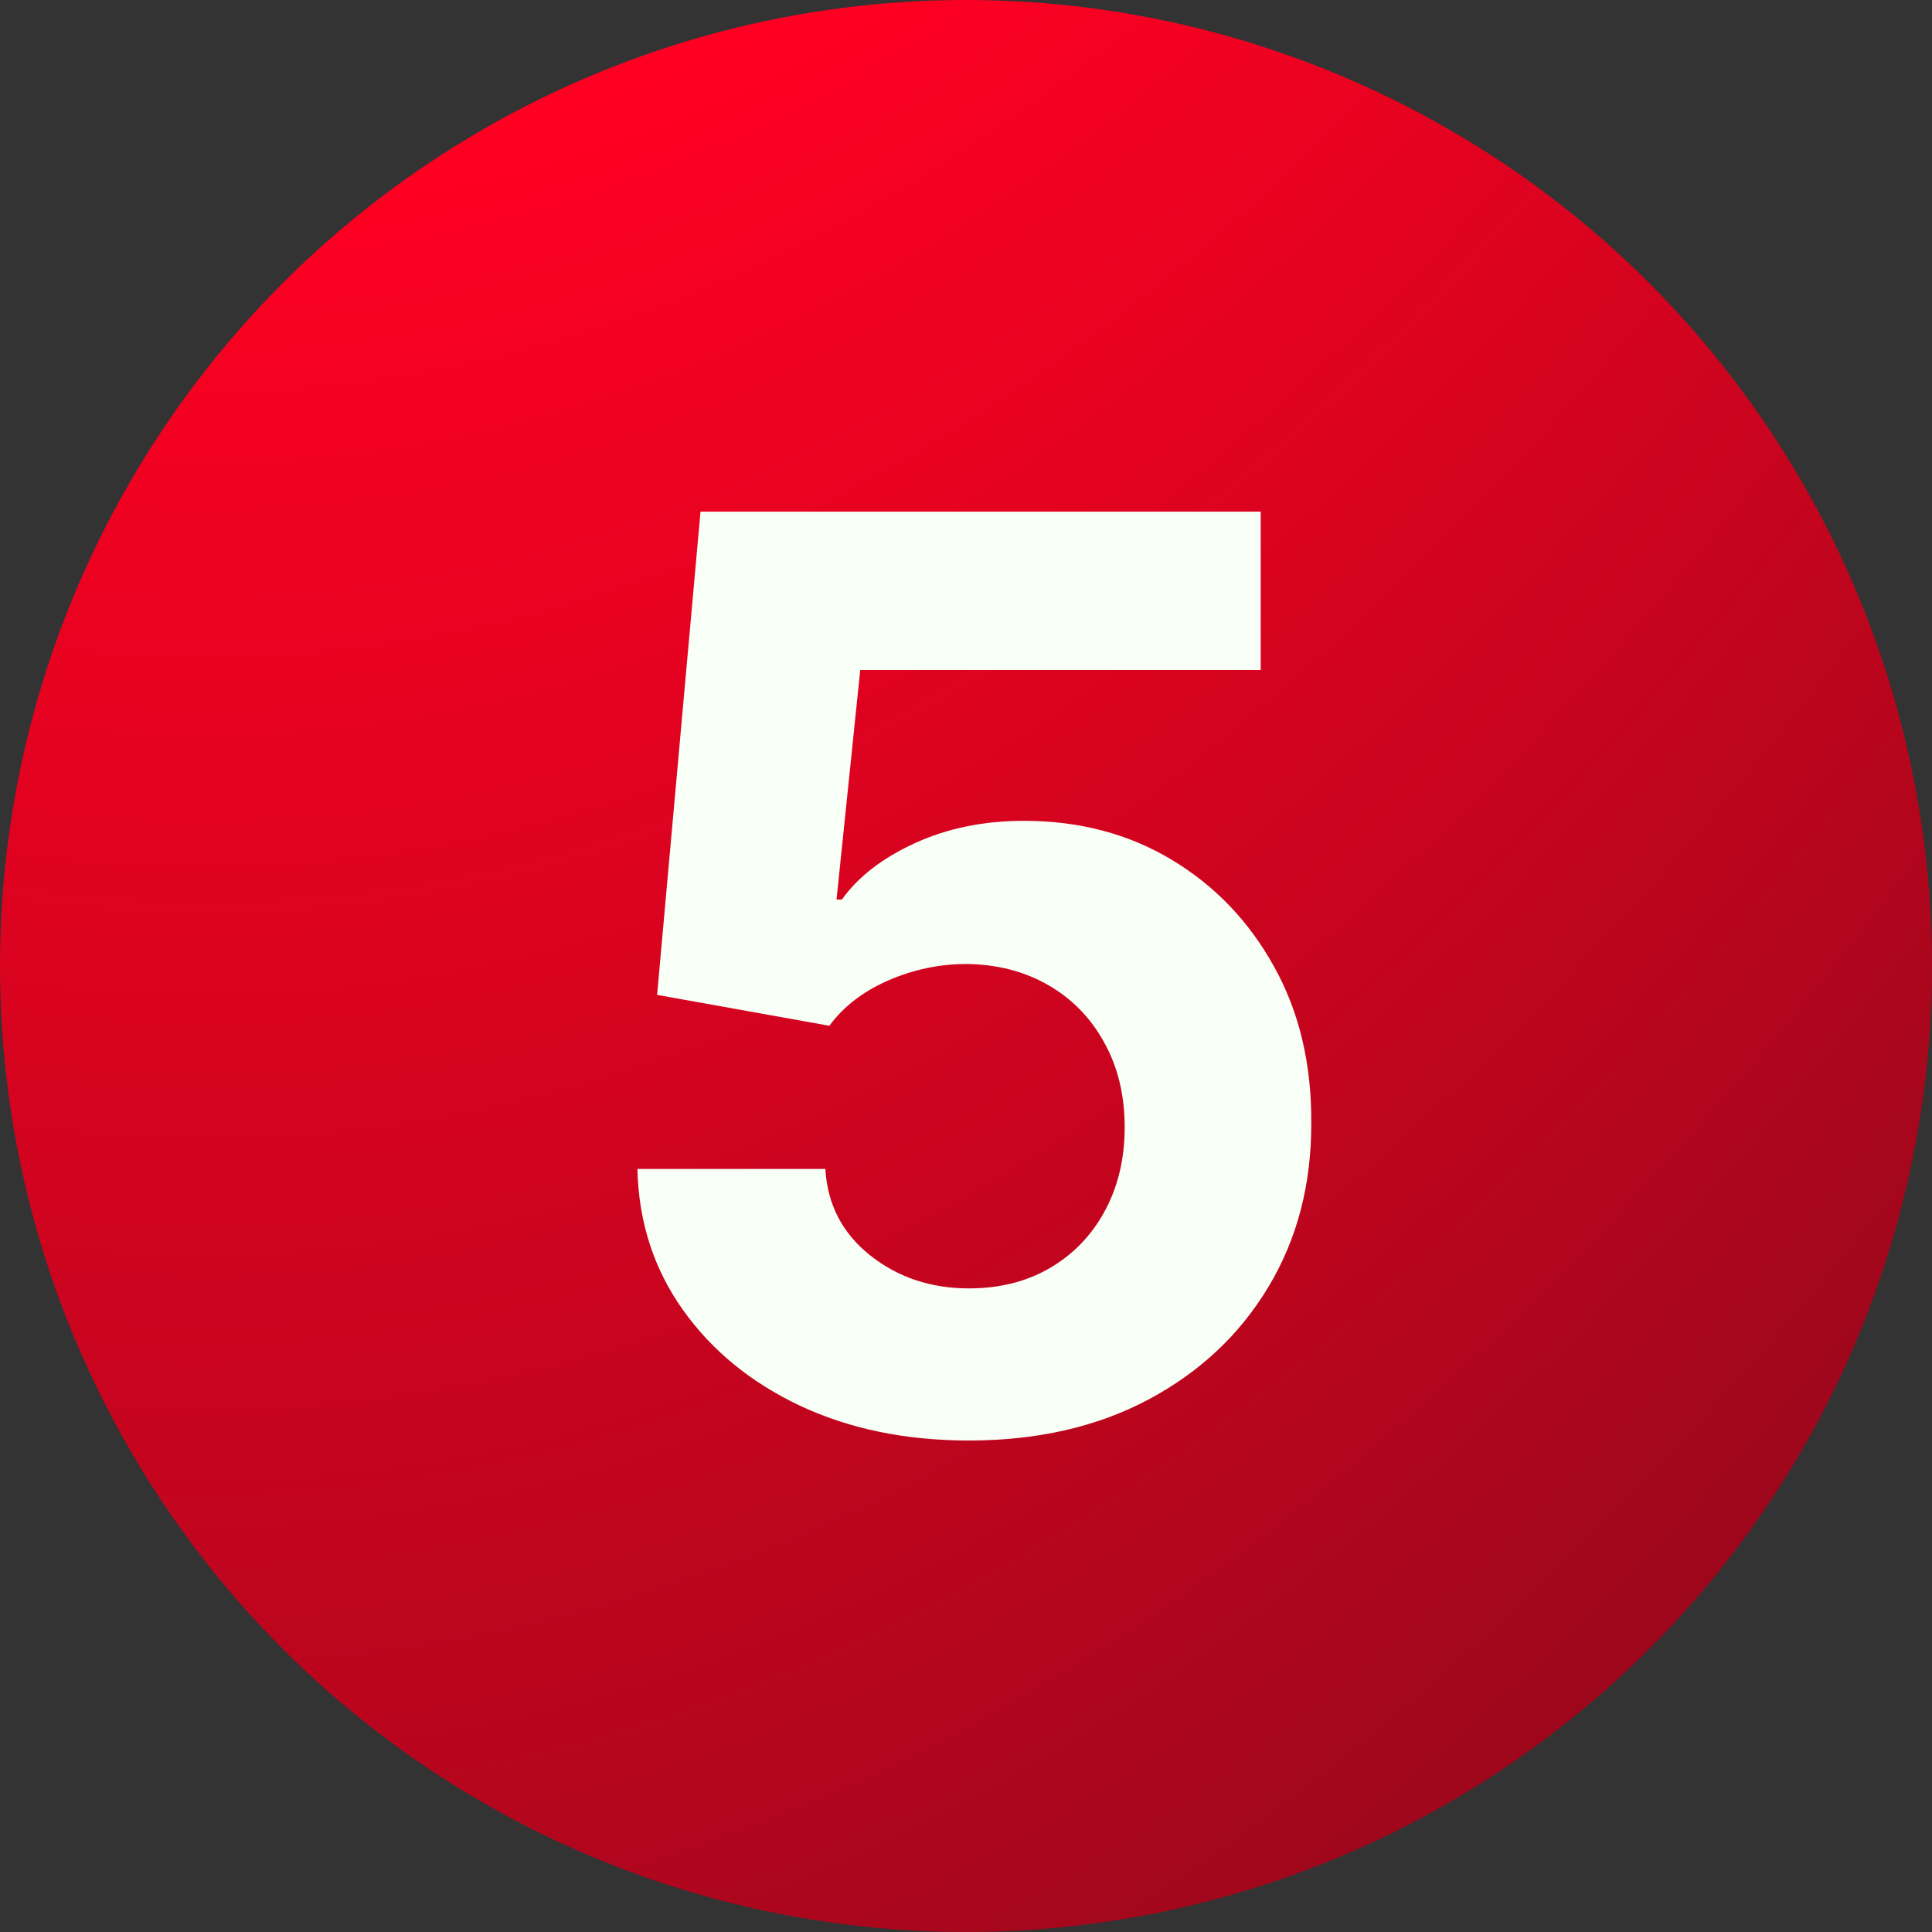
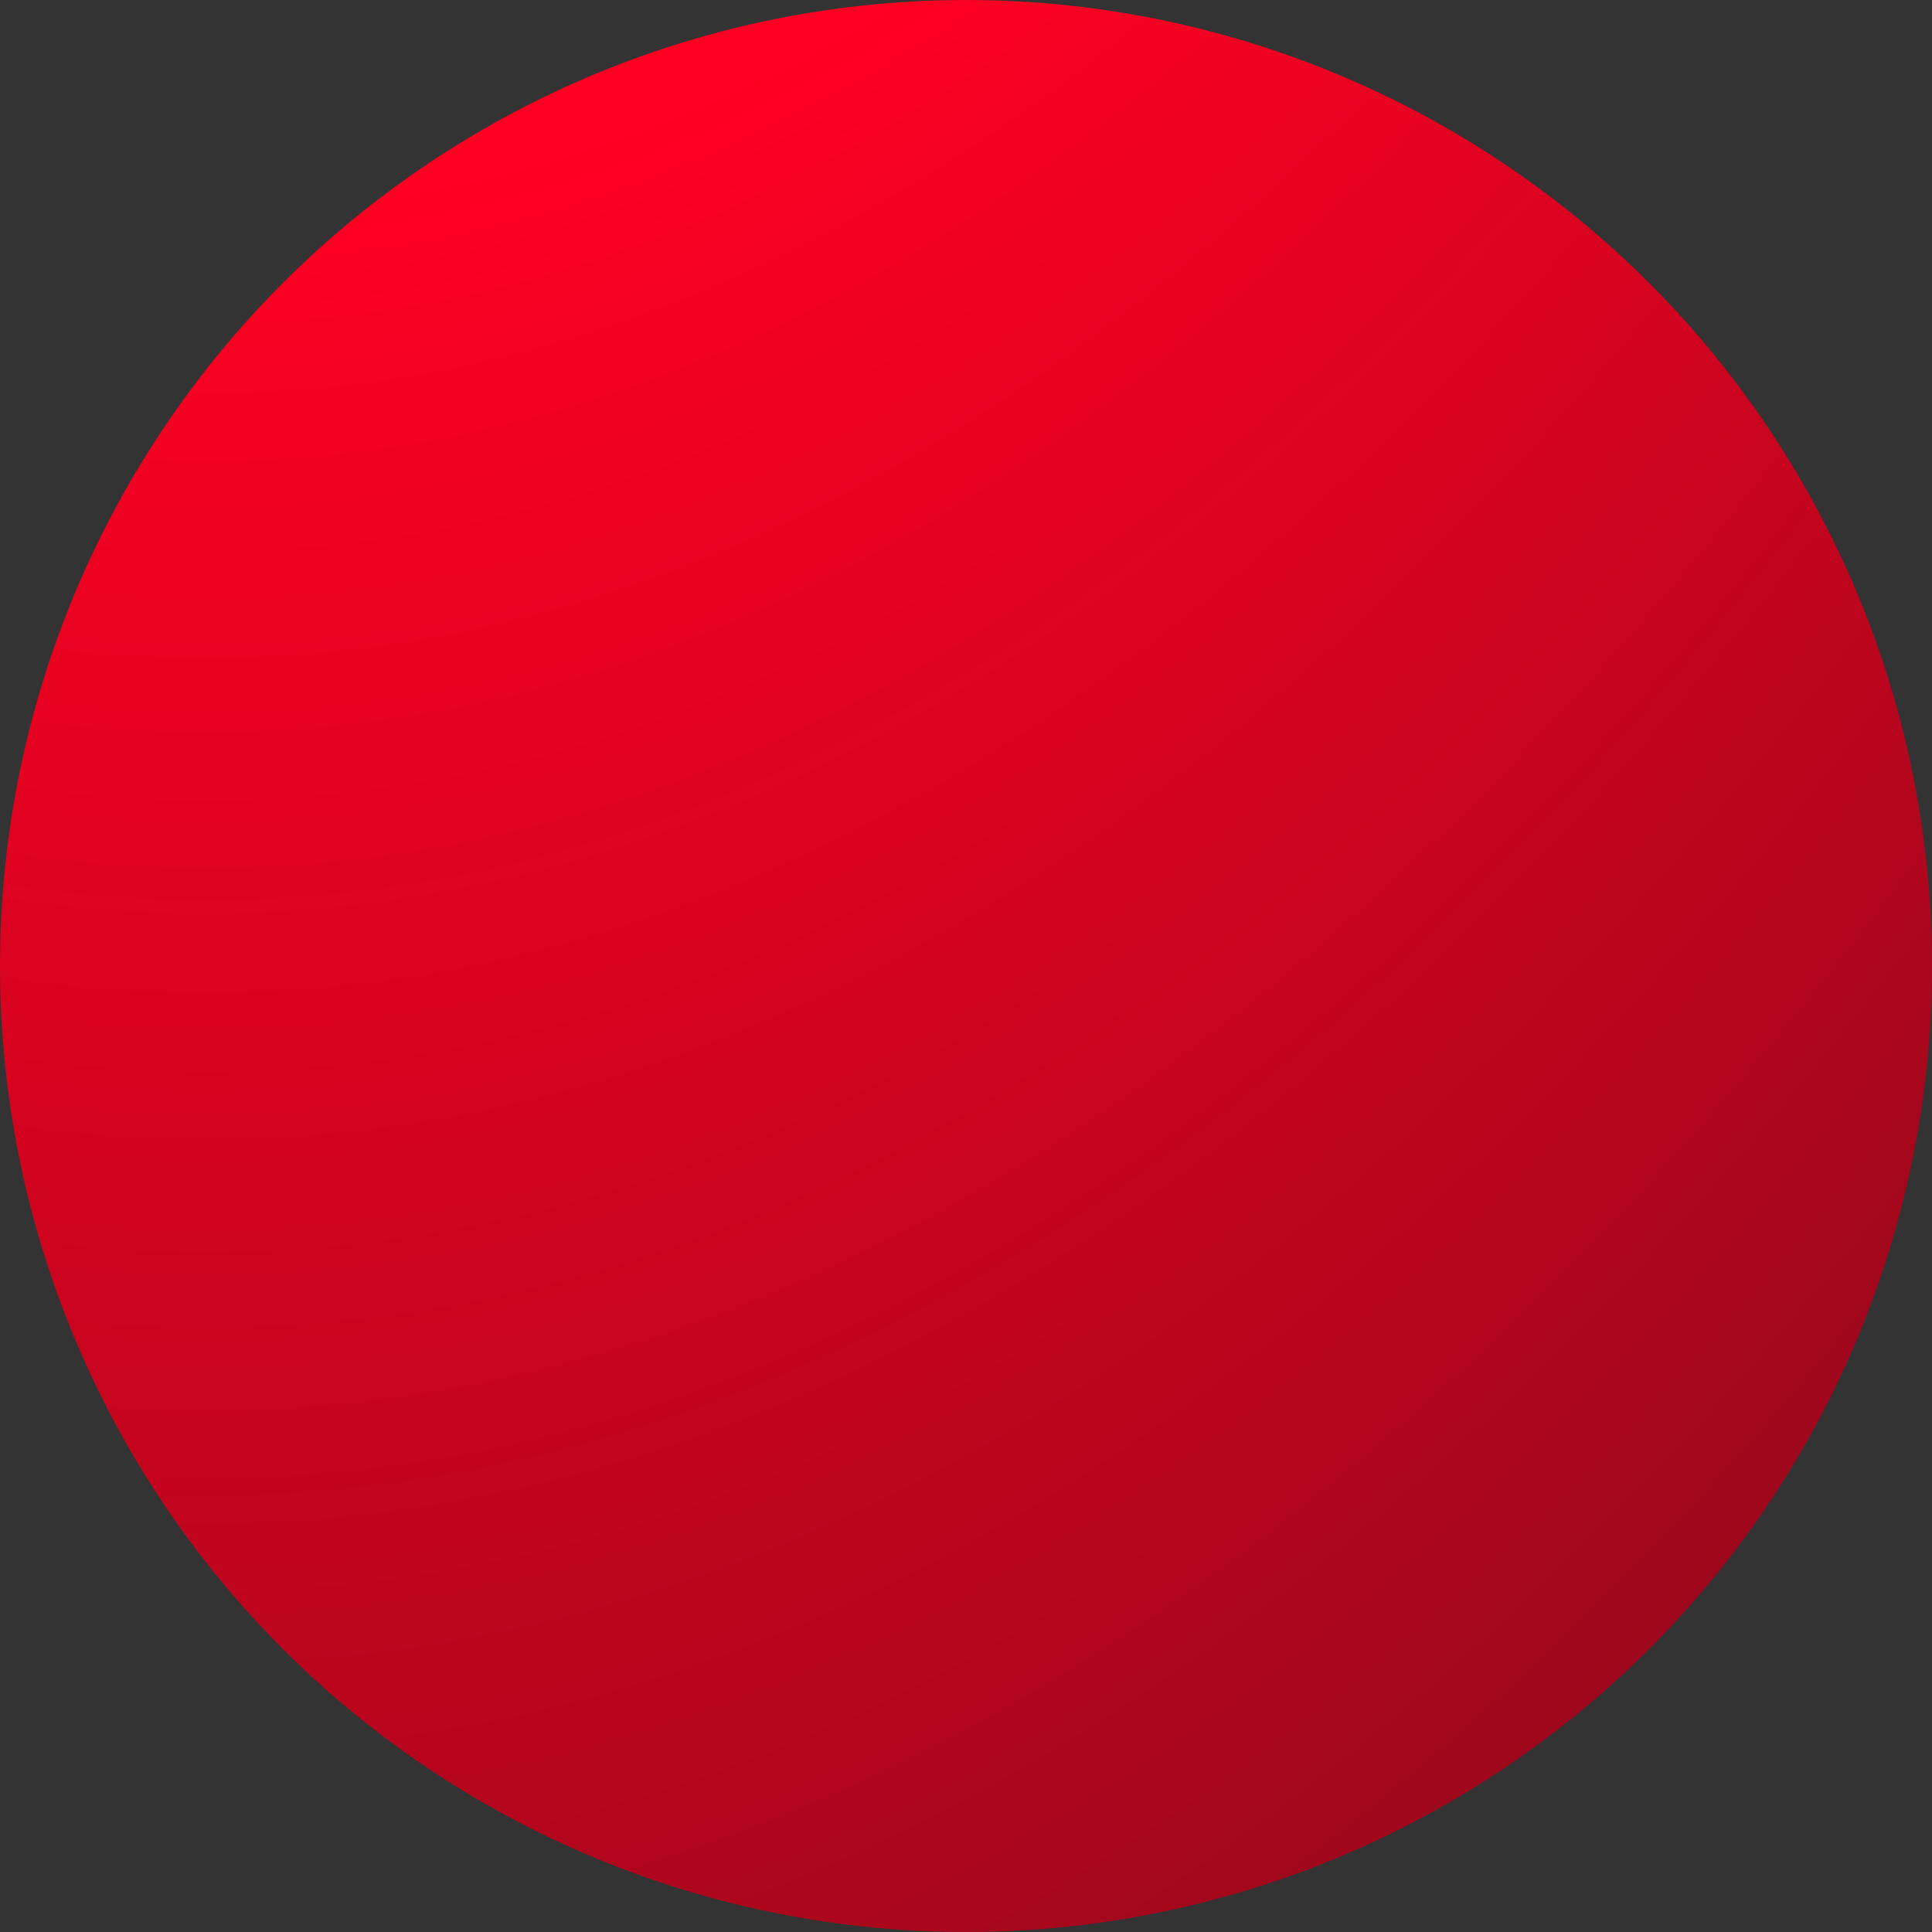
<svg xmlns="http://www.w3.org/2000/svg" width="69" height="69" viewBox="0 0 69 69" fill="none">
  <rect x="0" y="0" width="69" height="69" fill="#333333" stroke="none" />
  <circle cx="34.5" cy="34.5" r="34.5" fill="url(#paint0_radial_3117_535)" />
-   <path d="M34.606 51.447C32.347 51.447 30.334 51.032 28.565 50.201C26.808 49.37 25.412 48.225 24.379 46.765C23.345 45.306 22.807 43.633 22.765 41.748H29.476C29.551 43.015 30.084 44.043 31.074 44.832C32.065 45.62 33.242 46.014 34.606 46.014C35.693 46.014 36.651 45.775 37.482 45.295C38.324 44.805 38.979 44.129 39.448 43.266C39.927 42.392 40.167 41.391 40.167 40.261C40.167 39.111 39.922 38.099 39.432 37.225C38.952 36.352 38.287 35.67 37.434 35.18C36.582 34.69 35.607 34.439 34.51 34.429C33.551 34.429 32.619 34.626 31.713 35.02C30.819 35.414 30.121 35.952 29.62 36.634L23.468 35.531L25.018 18.273H45.025V23.93H30.723L29.876 32.127H30.067C30.643 31.318 31.511 30.647 32.672 30.114C33.834 29.581 35.133 29.315 36.571 29.315C38.542 29.315 40.3 29.778 41.845 30.705C43.39 31.632 44.609 32.905 45.504 34.525C46.399 36.133 46.841 37.987 46.831 40.086C46.841 42.291 46.33 44.251 45.297 45.966C44.274 47.671 42.841 49.013 40.998 49.993C39.166 50.963 37.035 51.447 34.606 51.447Z" fill="#F7FFF7" />
  <defs>
    <radialGradient id="paint0_radial_3117_535" cx="0" cy="0" r="1" gradientUnits="userSpaceOnUse" gradientTransform="translate(-9.86107e-07 -243.604) rotate(88.449) scale(435.196 179.695)">
      <stop offset="0.577" stop-color="#FF0022" />
      <stop offset="1" stop-color="#121212" />
    </radialGradient>
  </defs>
</svg>